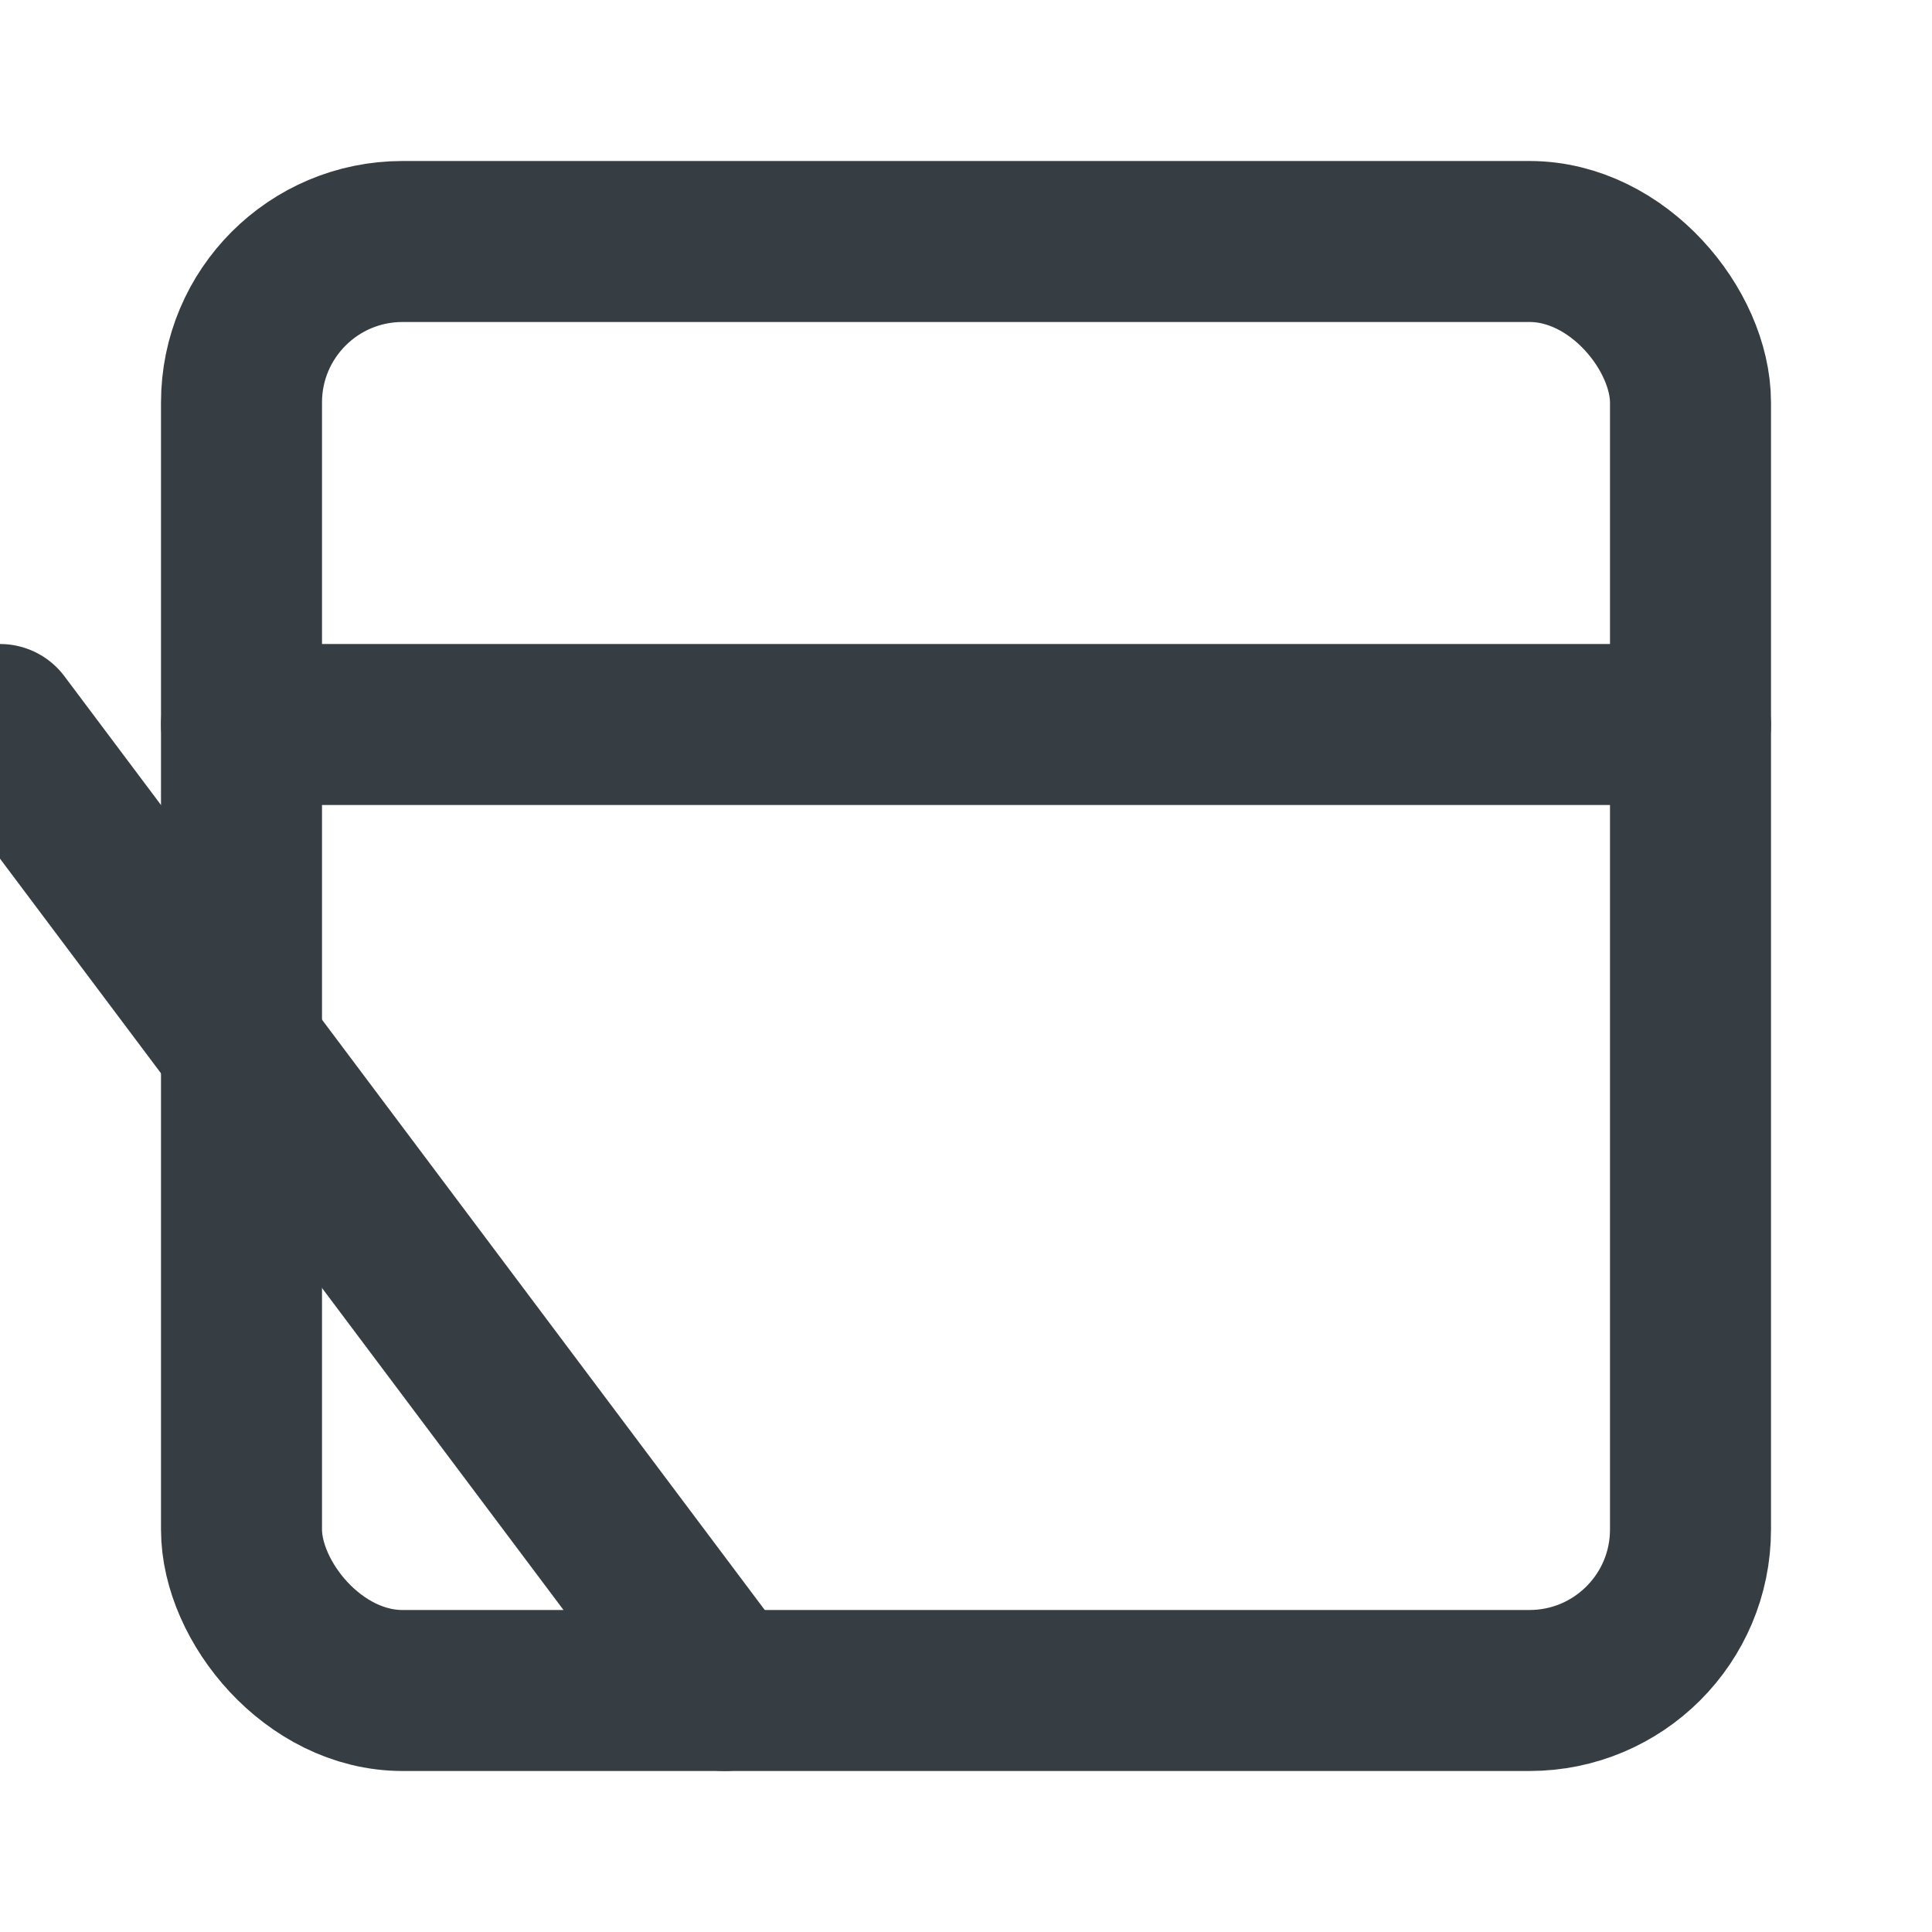
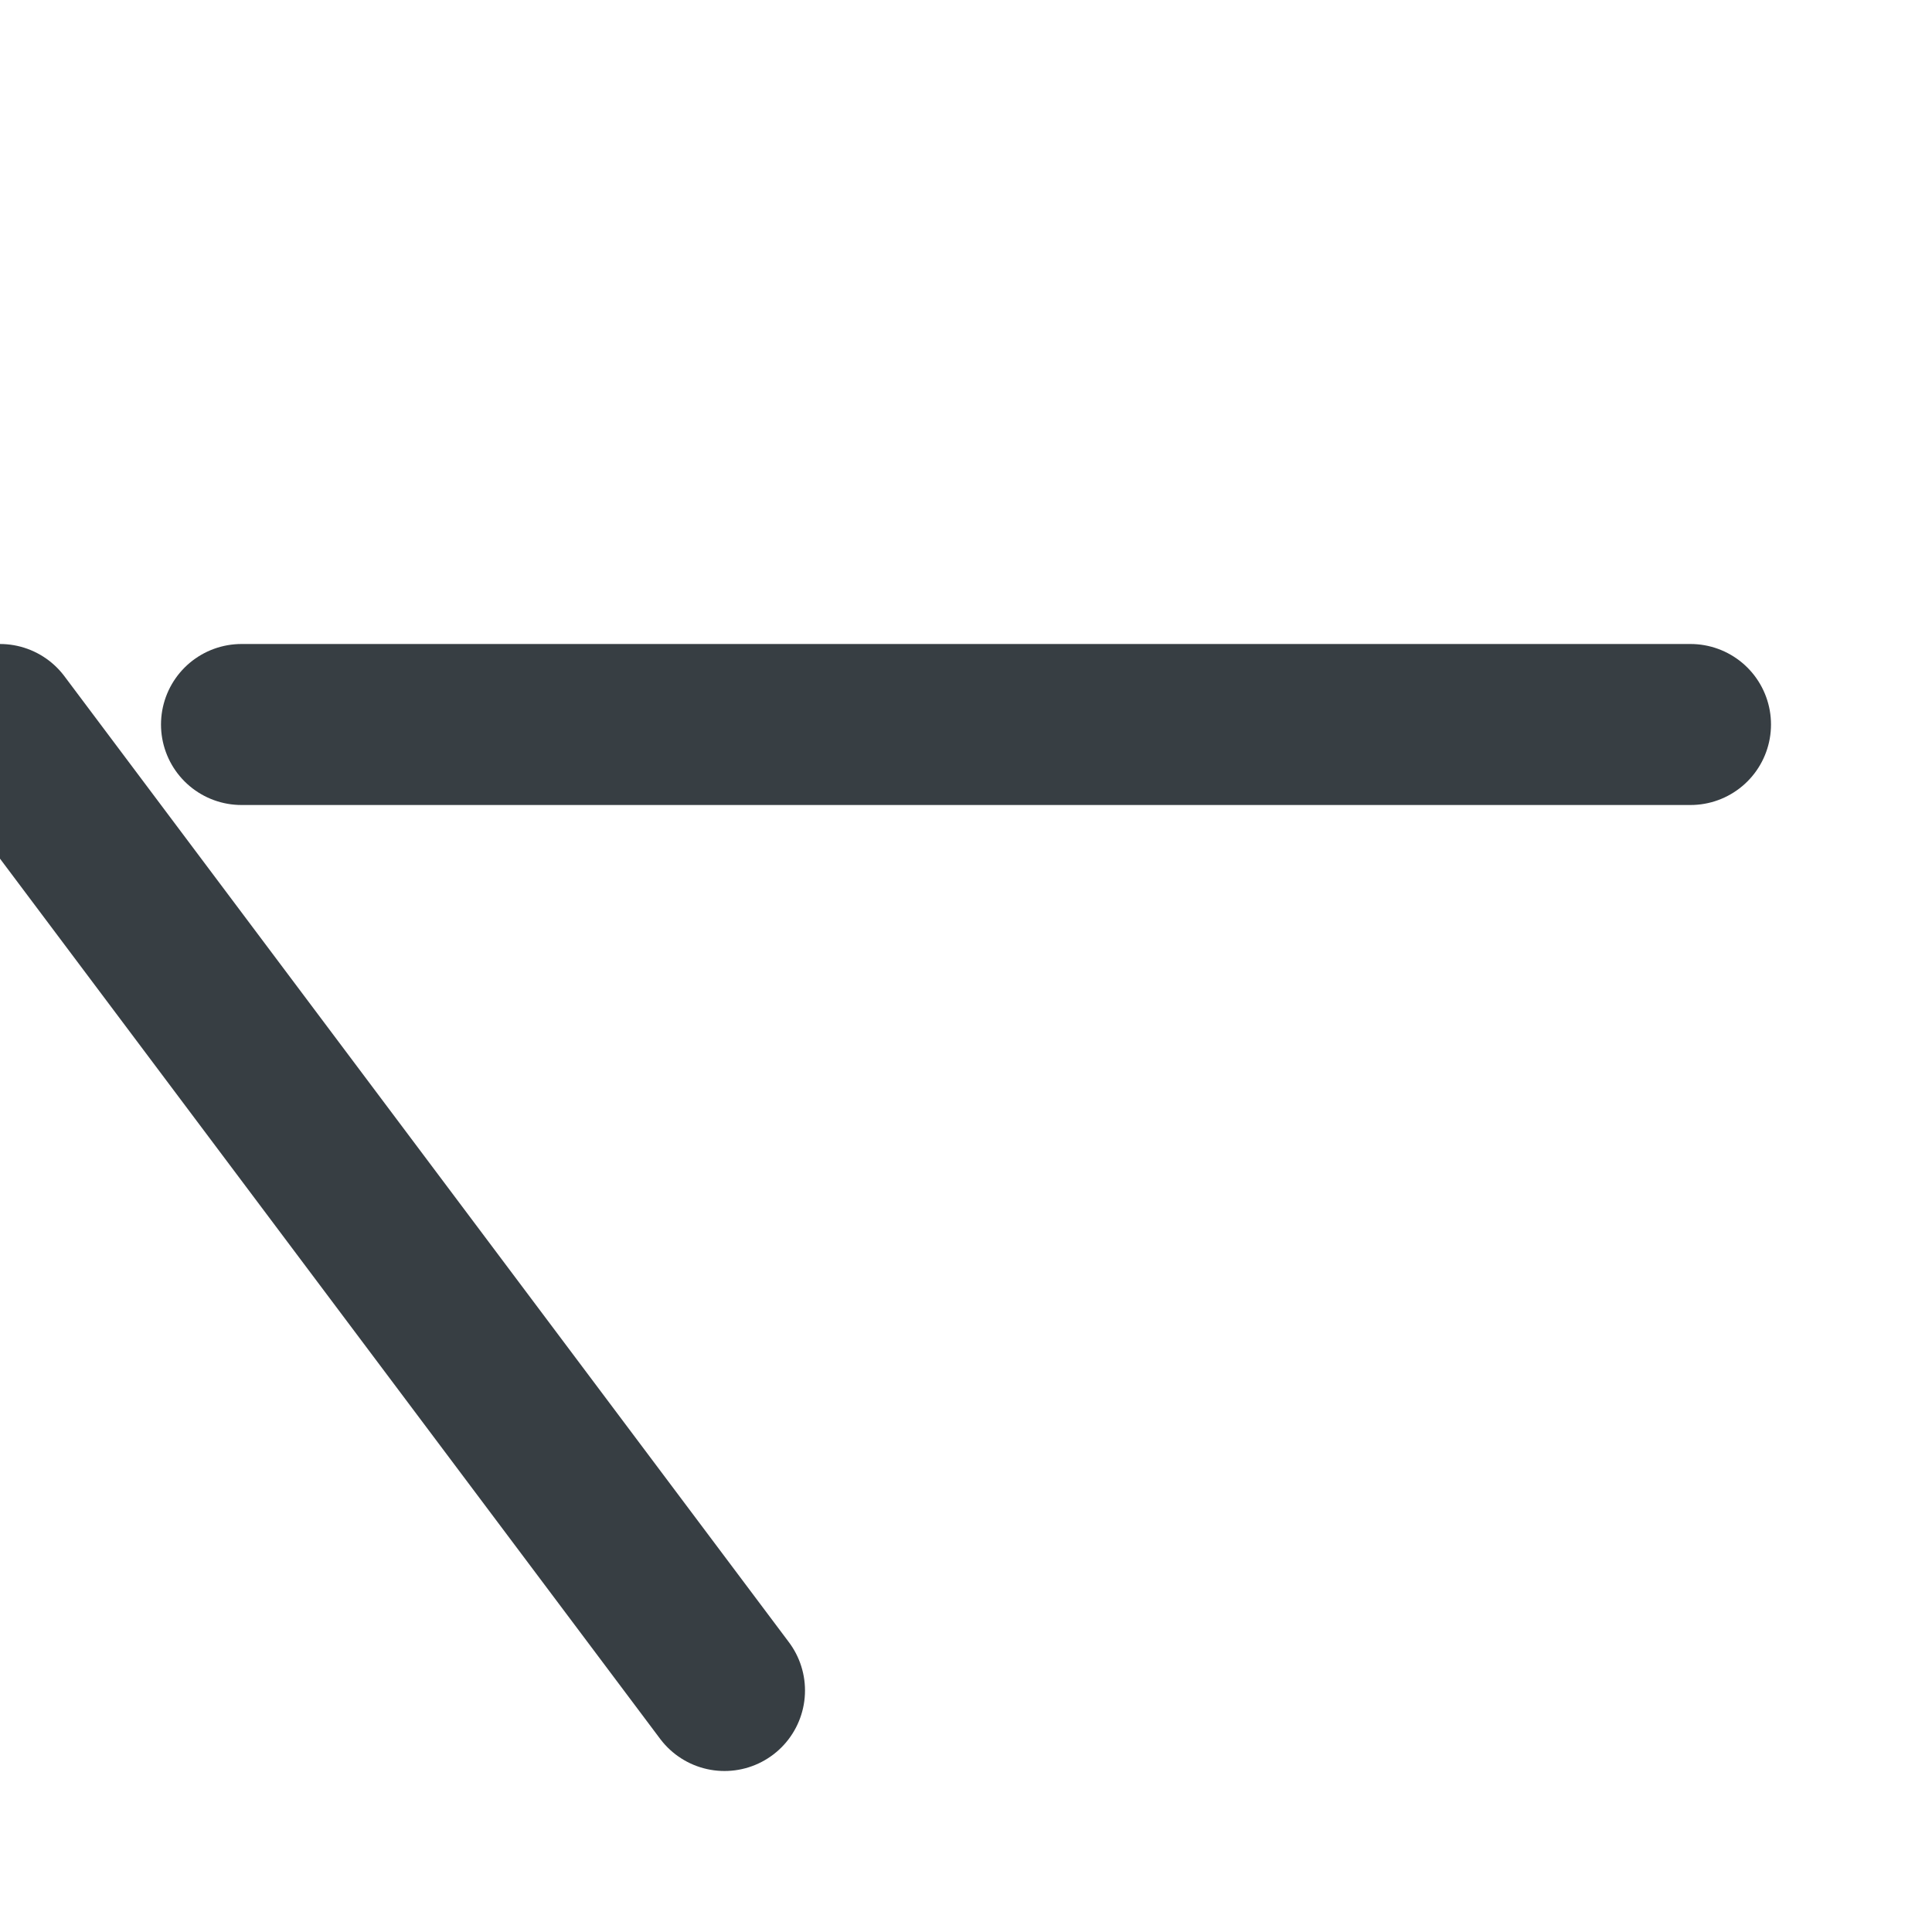
<svg xmlns="http://www.w3.org/2000/svg" width="24" height="24" viewBox="0 0 24 24" fill="none" stroke="currentColor" stroke-width="2" stroke-linecap="round" stroke-linejoin="round" class="mx-auto mb-4 h-8 w-8 text-gray-500">
-   <rect x="3" y="3" width="18" height="18" rx="2" ry="2" stroke="#373E43" fill="none" stroke-width="2px" />
  <line x1="3" y1="9" x2="21" y2="9" stroke="#373E43" fill="none" stroke-width="2px" />
  <line x1="9" y1="21" y2="9" stroke="#373E43" fill="none" stroke-width="2px" />
</svg>